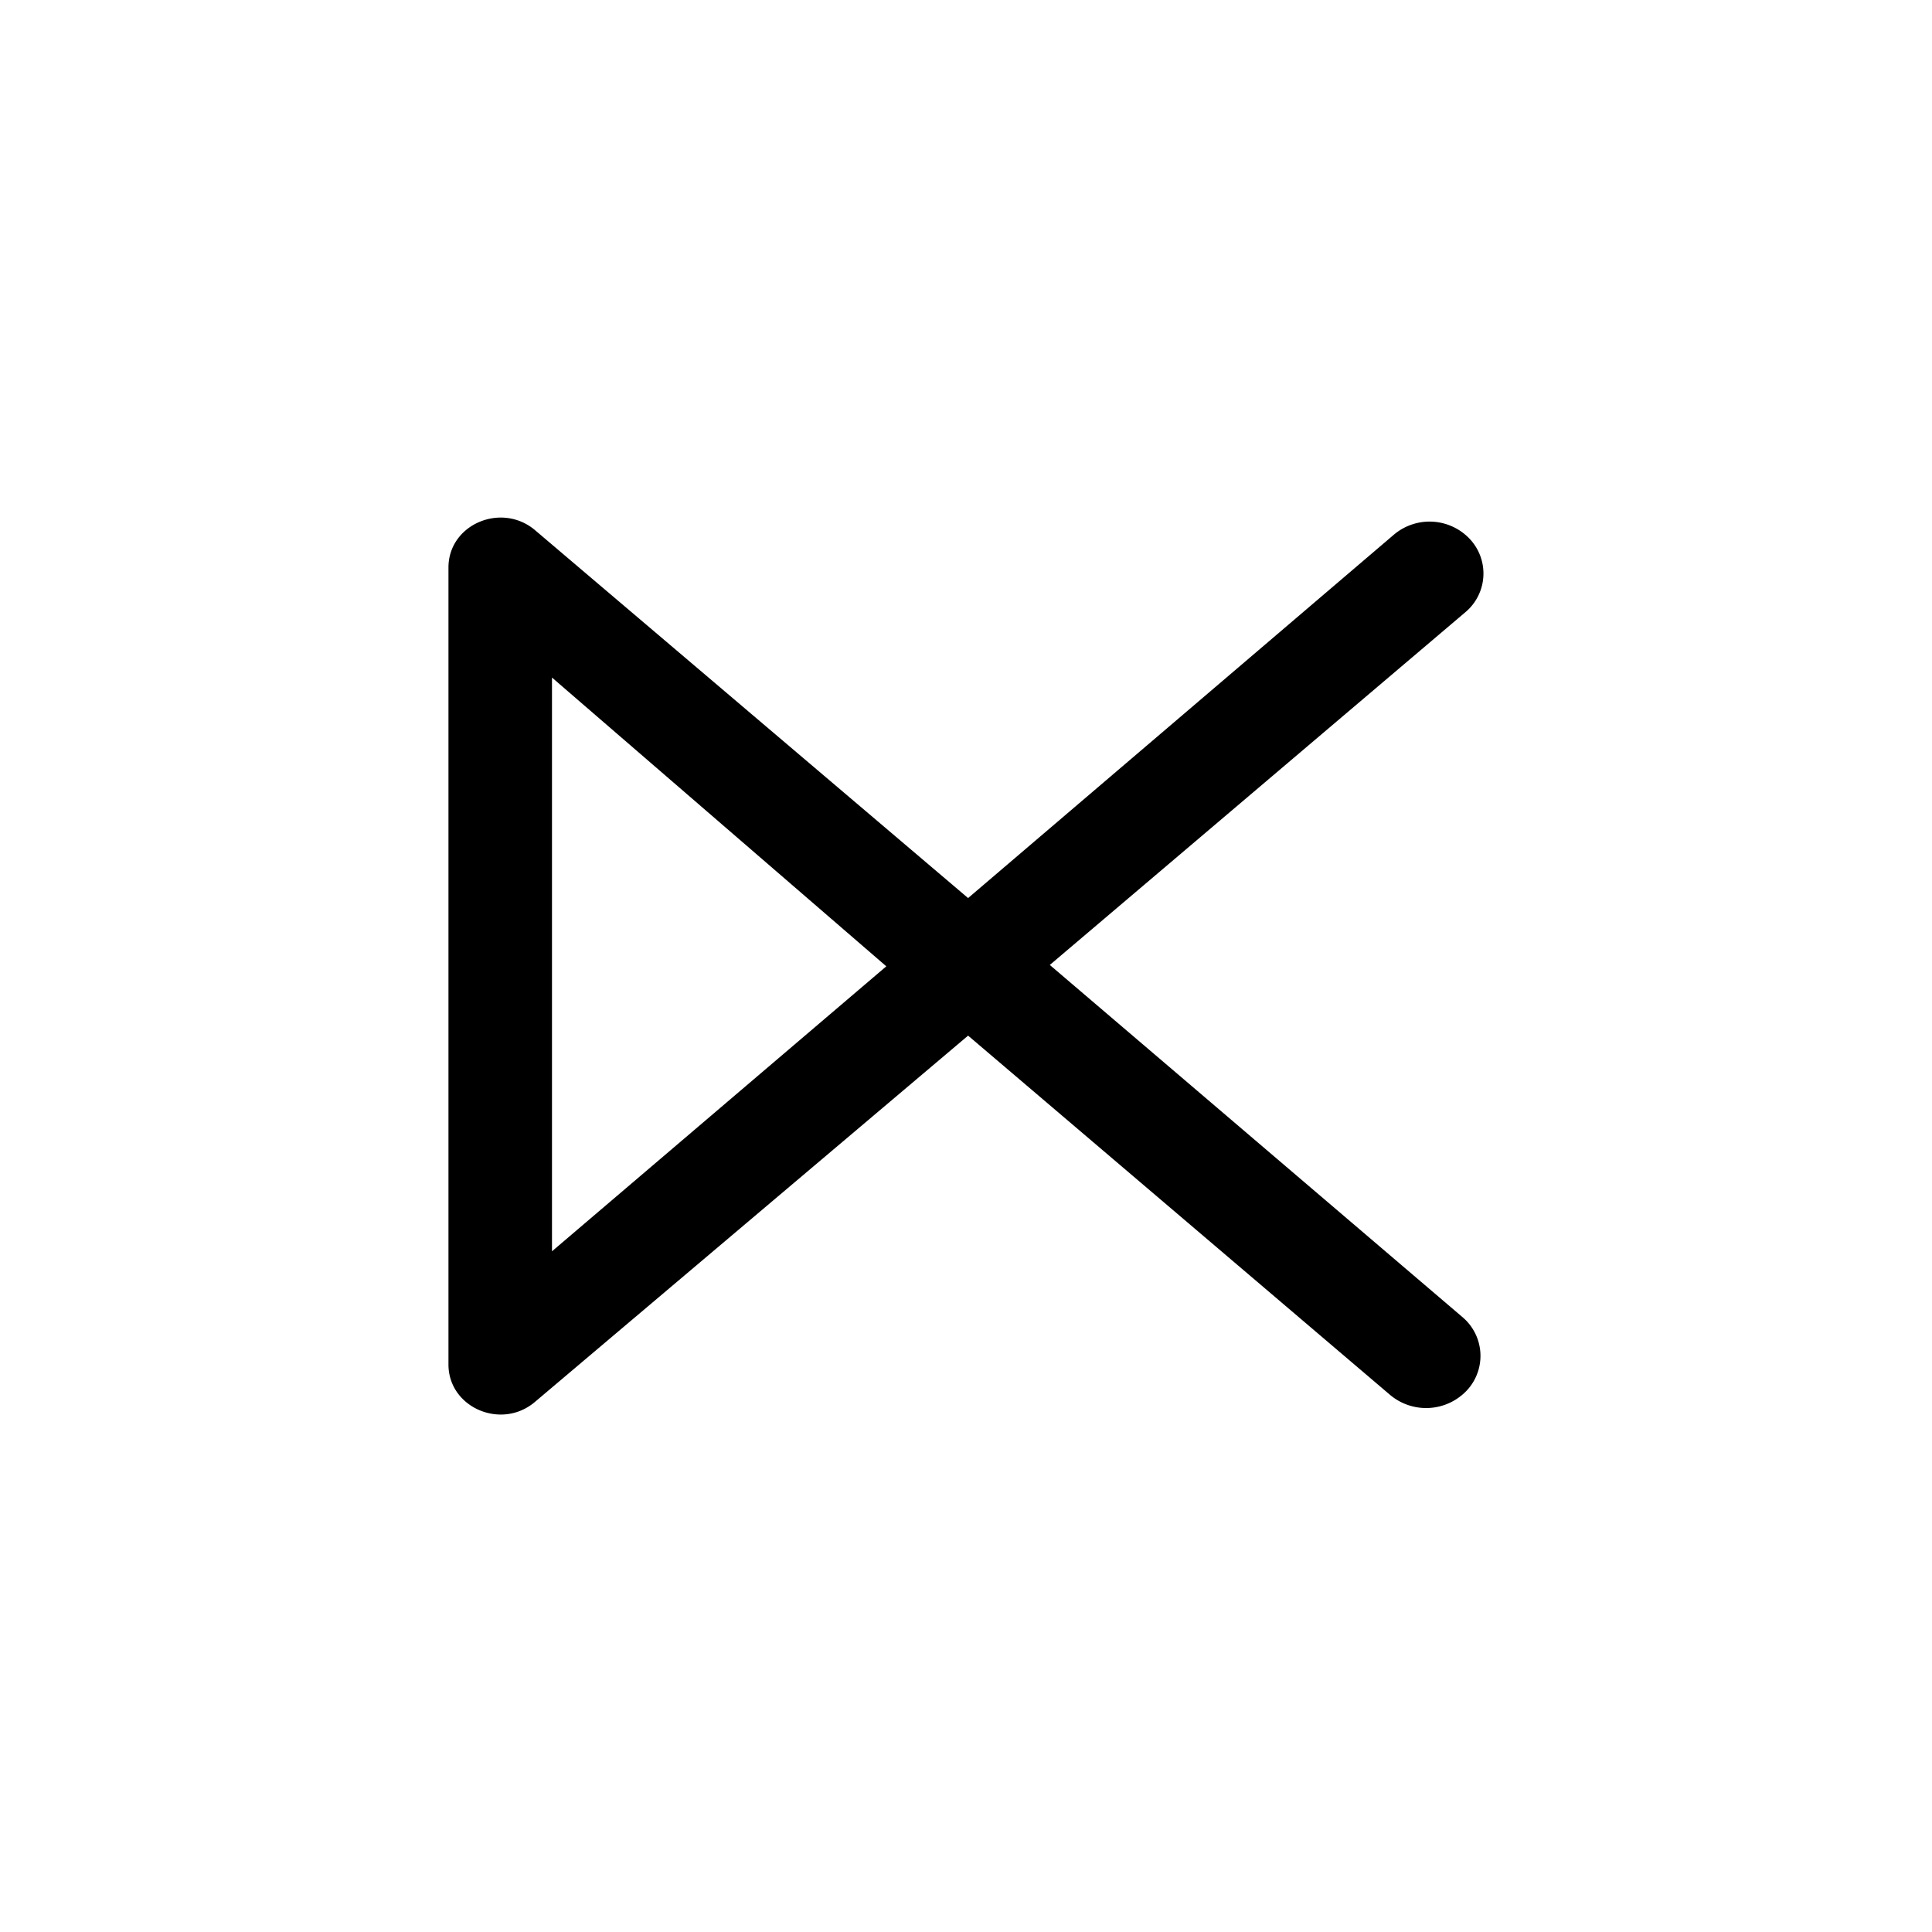
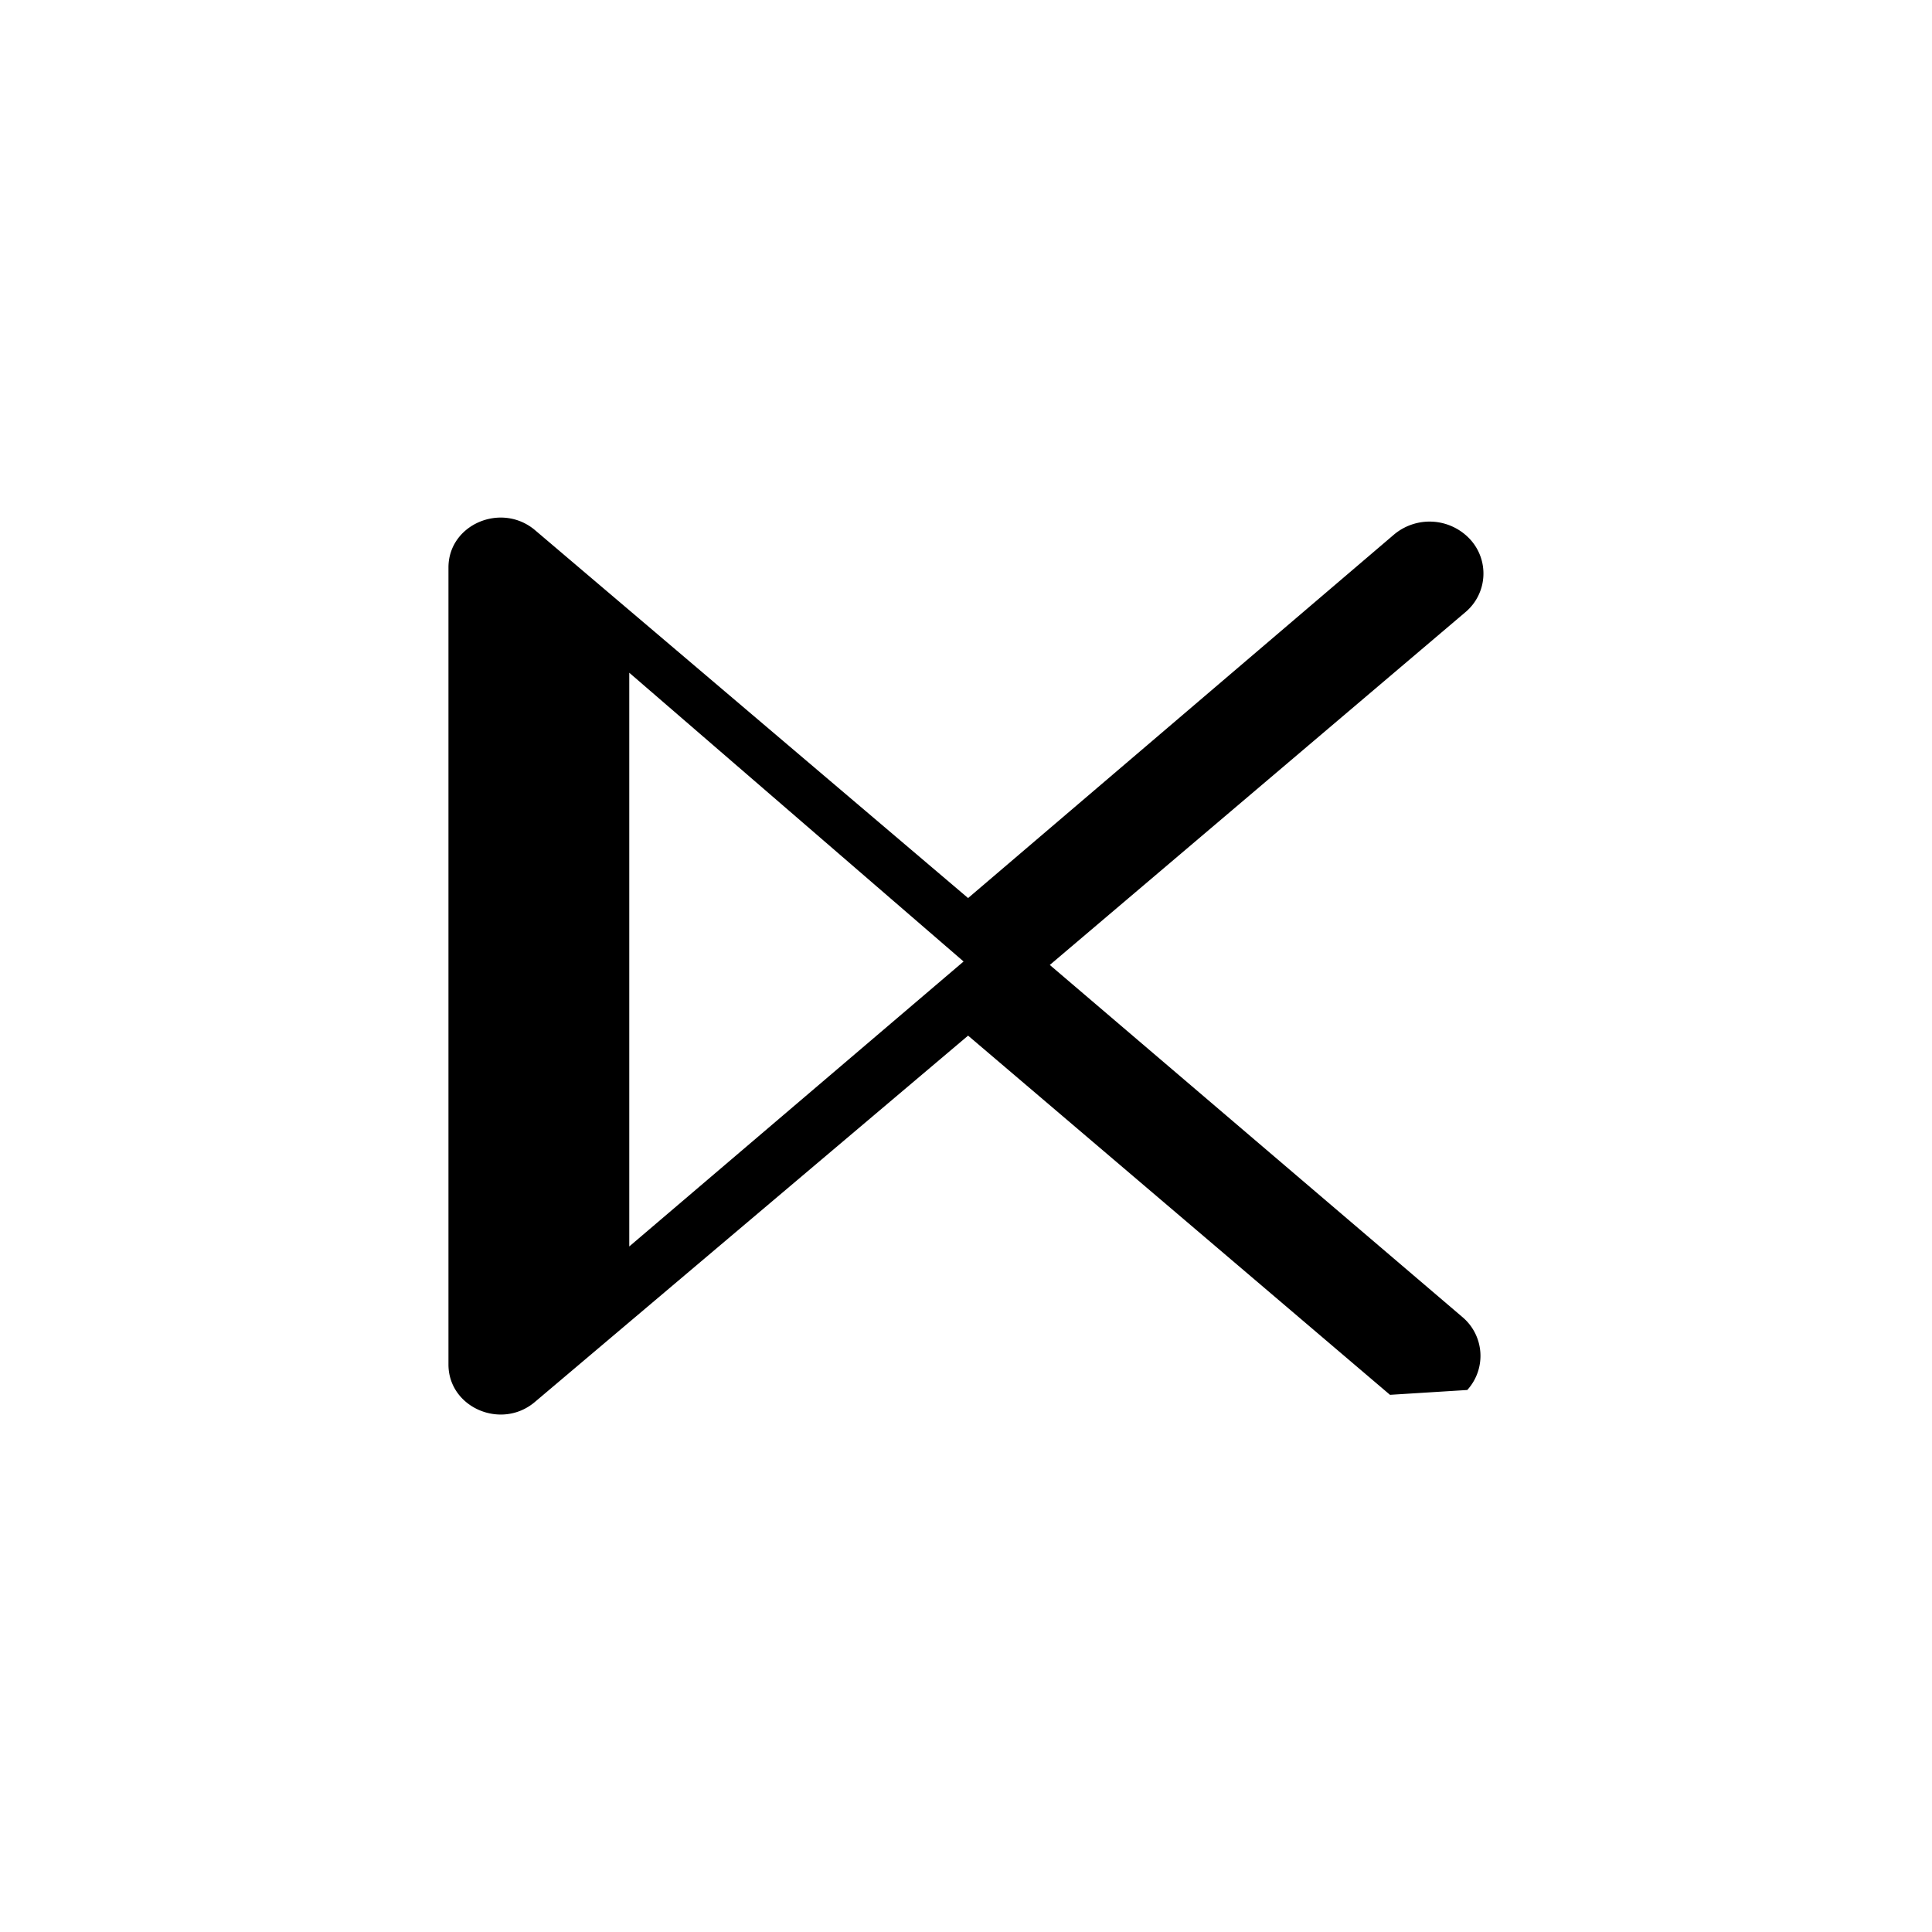
<svg xmlns="http://www.w3.org/2000/svg" width="800" height="800" viewBox="0 0 24 24">
-   <path fill="currentColor" d="m17.267 17.327l-5.241-4.462l-5.383 4.552c-.416.351-1.072.068-1.072-.467v-9.9c0-.536.656-.814 1.072-.467l5.383 4.573l5.288-4.513a.686.686 0 0 1 .943.051a.627.627 0 0 1-.056.913l-5.16 4.38l5.122 4.371a.63.63 0 0 1 .064.909a.695.695 0 0 1-.96.06m-10.41-8.91v7.127l4.153-3.54z" />
+   <path fill="currentColor" d="m17.267 17.327l-5.241-4.462l-5.383 4.552c-.416.351-1.072.068-1.072-.467v-9.9c0-.536.656-.814 1.072-.467l5.383 4.573l5.288-4.513a.686.686 0 0 1 .943.051a.627.627 0 0 1-.056.913l-5.16 4.38l5.122 4.371a.63.63 0 0 1 .064.909m-10.41-8.91v7.127l4.153-3.54z" />
</svg>